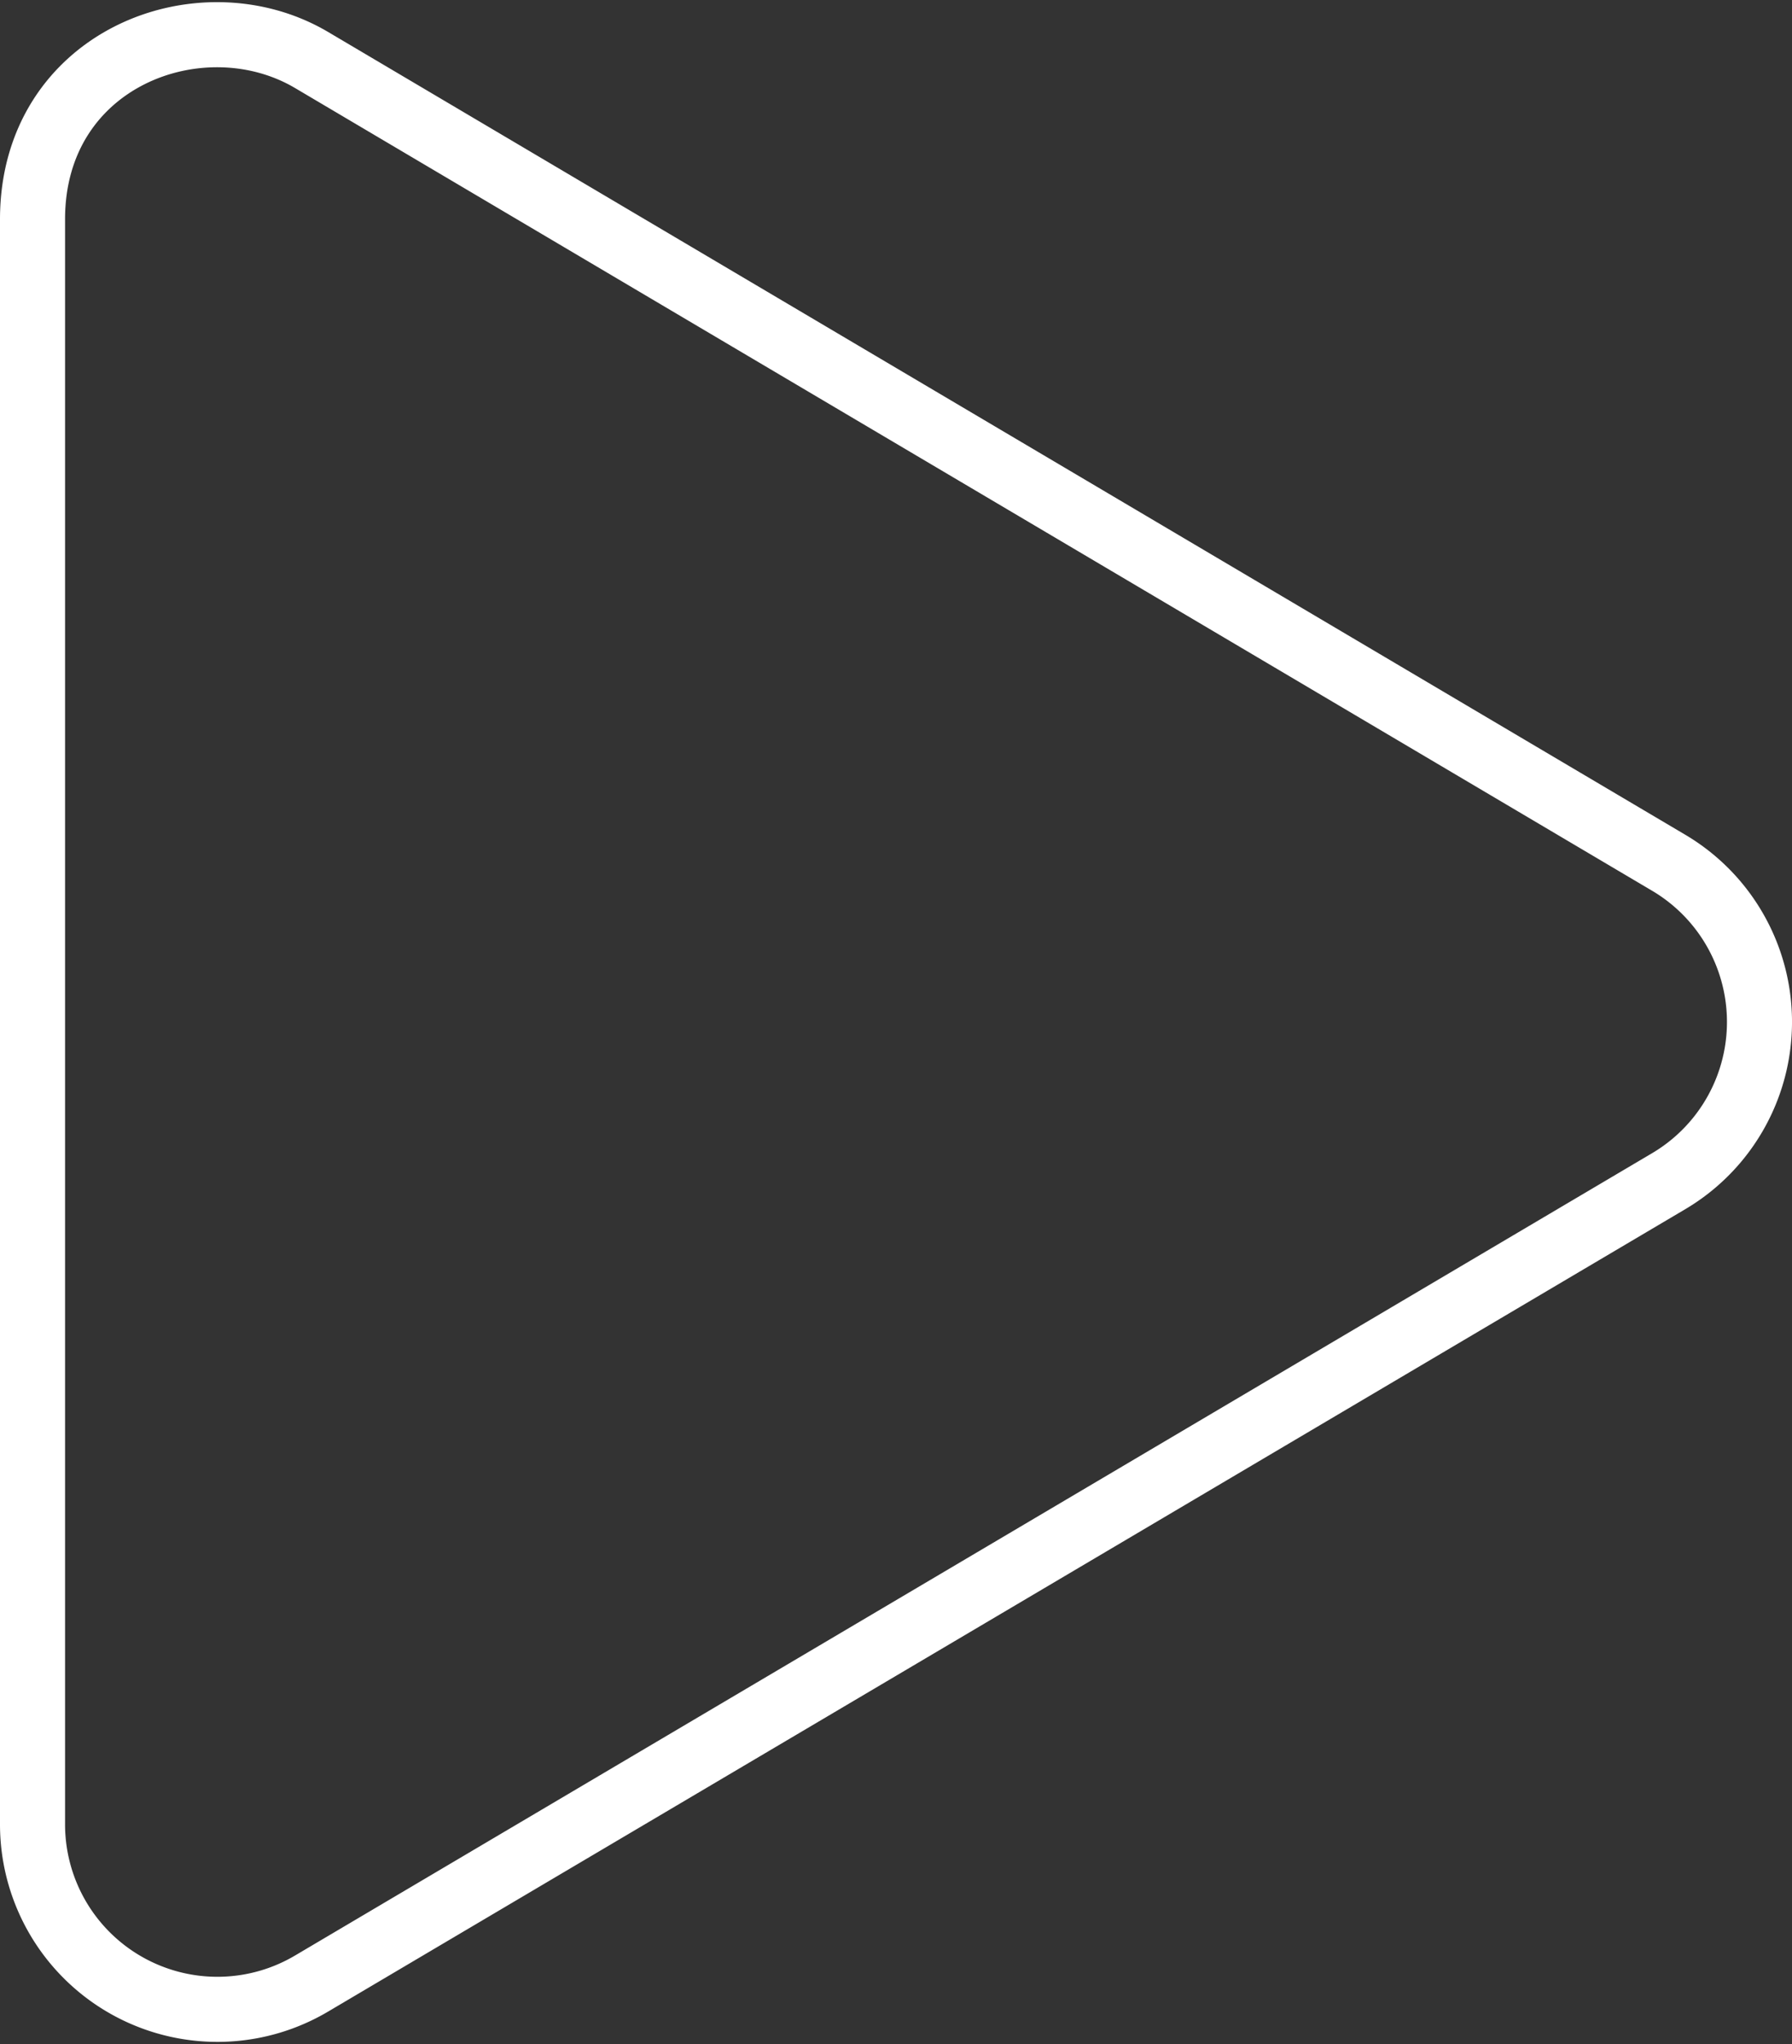
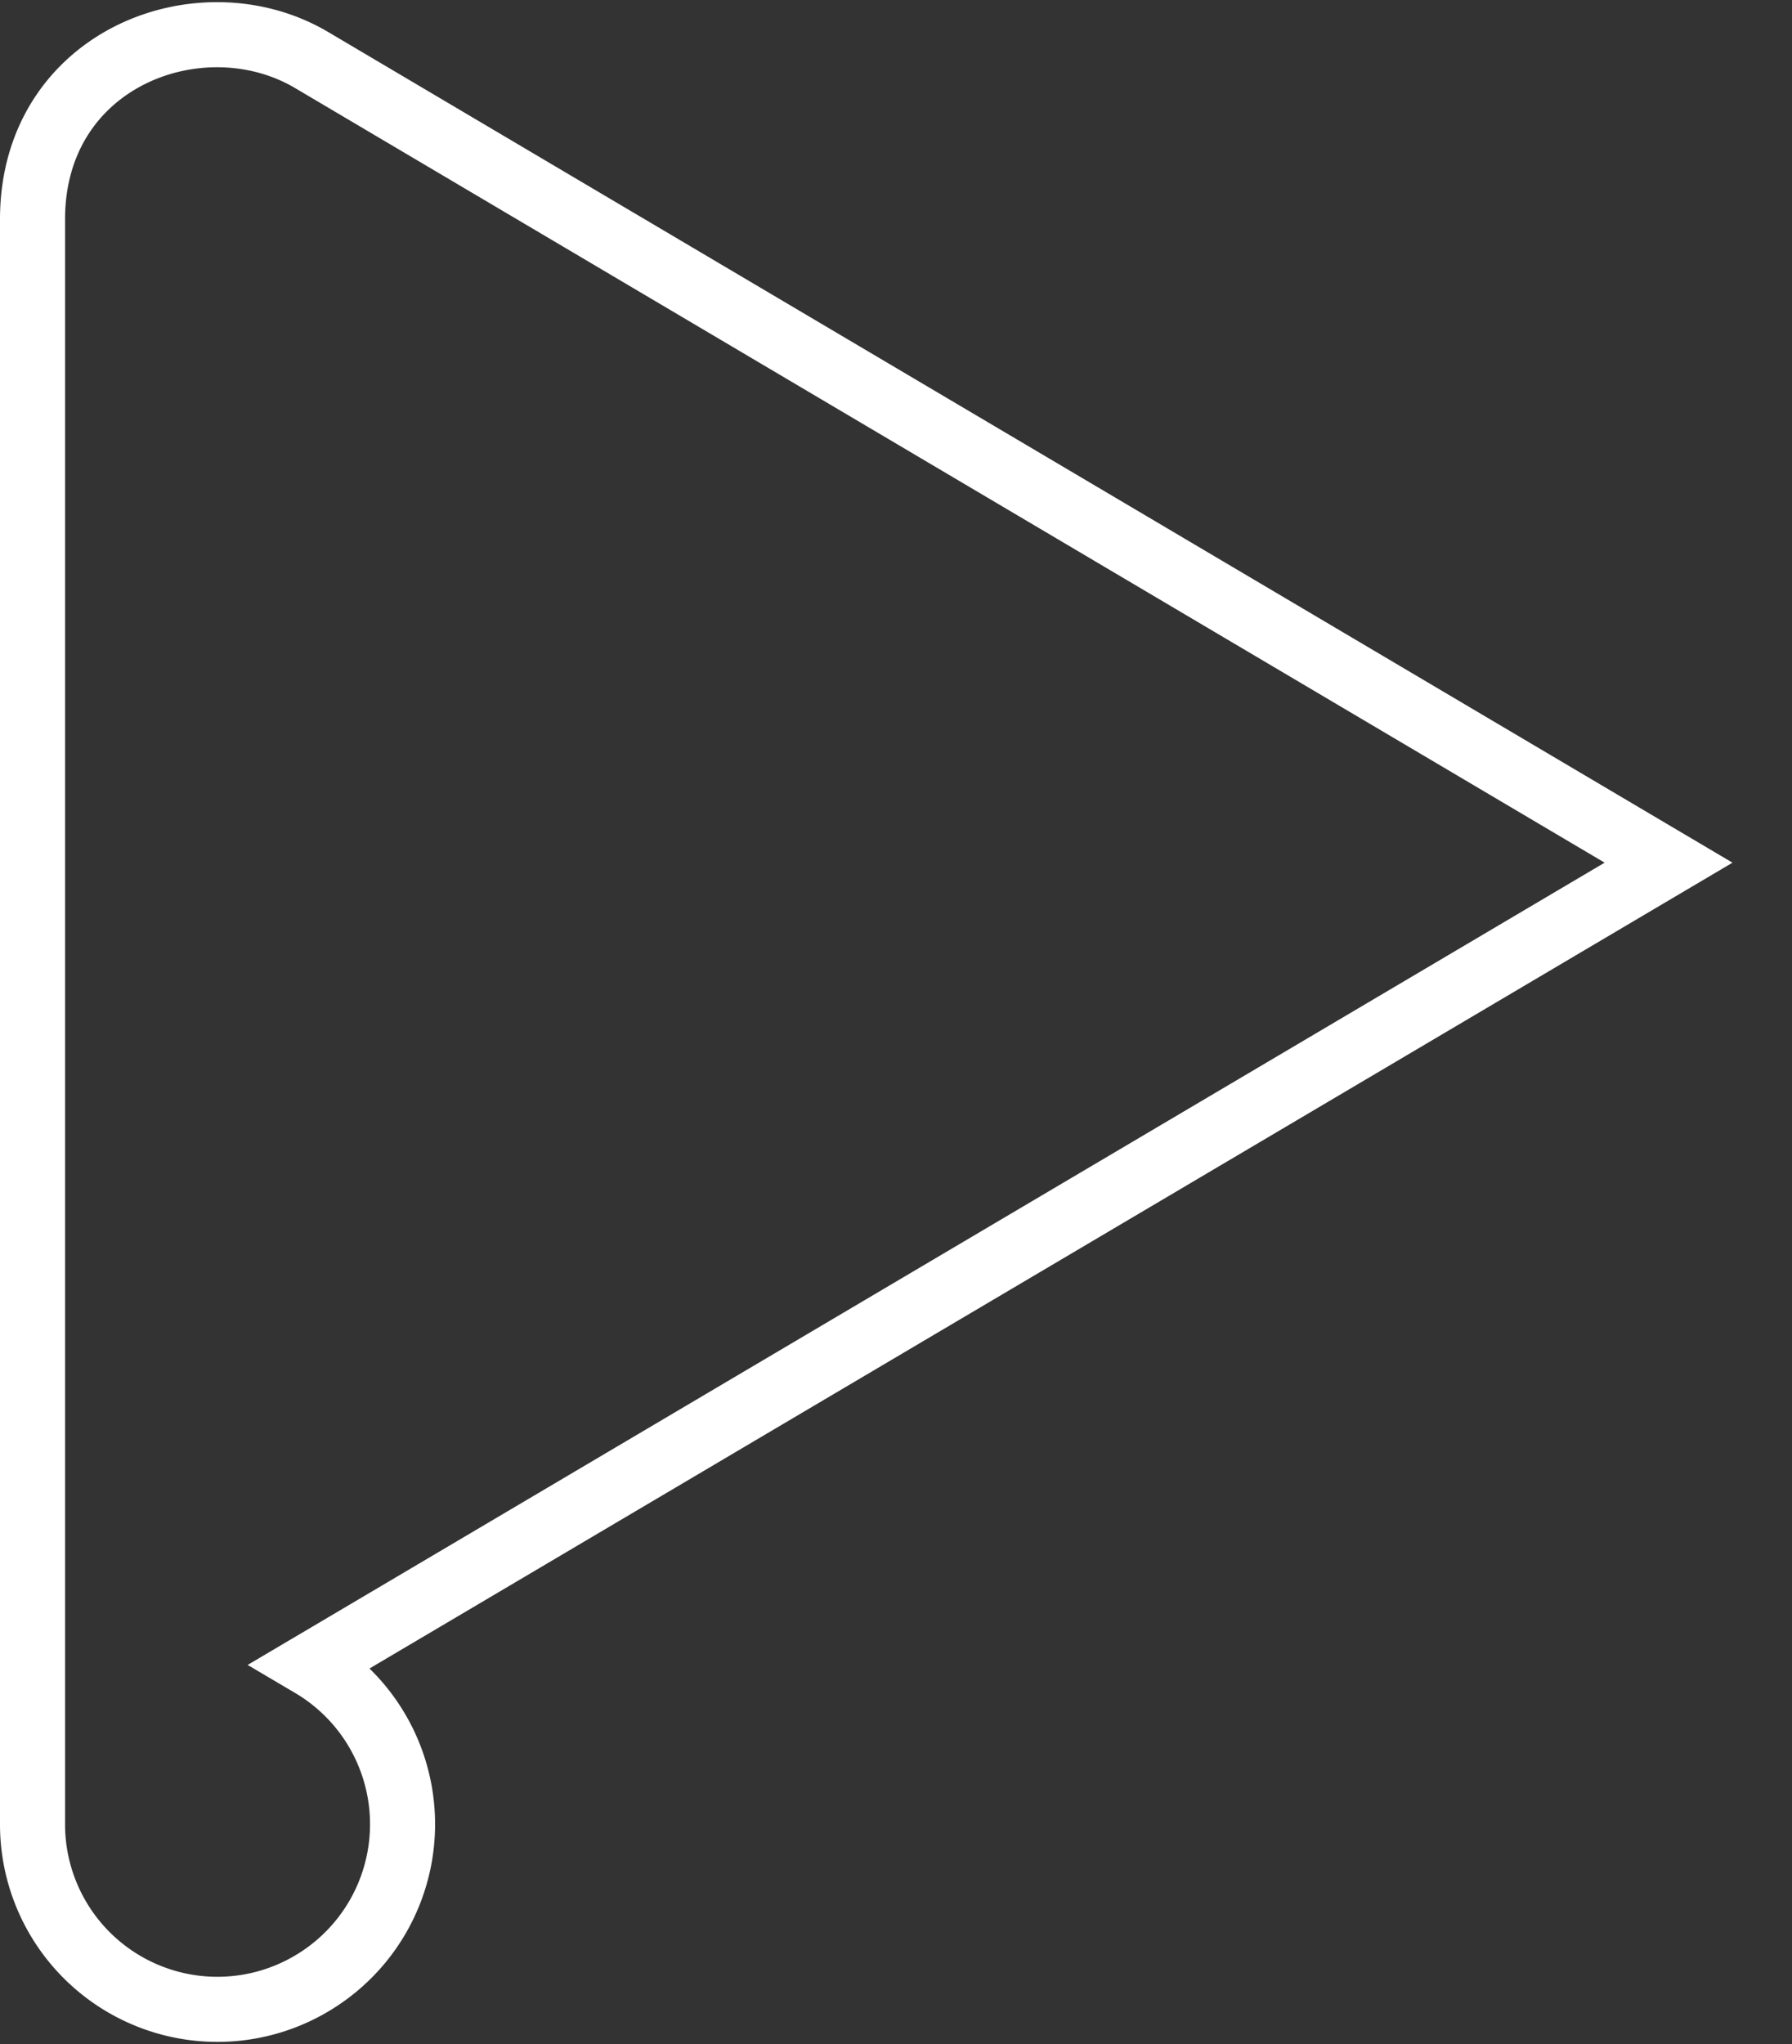
<svg xmlns="http://www.w3.org/2000/svg" width="82.633" height="94.209" viewBox="0 0 82.633 94.209">
  <rect x="0" y="0" width="82.633" height="94.209" fill="#333333" stroke="none" />
  <defs>
    <style>.a{fill:none;stroke:#fff;stroke-width:3px;}</style>
  </defs>
-   <path class="a" d="M75.441,38.161,12.87,1.17C7.786-1.834,0,1.081,0,8.511V82.476a8.525,8.525,0,0,0,12.87,7.341L75.441,52.844a8.524,8.524,0,0,0,0-14.683Z" transform="translate(1.5 1.597)" />
+   <path class="a" d="M75.441,38.161,12.87,1.17C7.786-1.834,0,1.081,0,8.511V82.476a8.525,8.525,0,0,0,12.87,7.341a8.524,8.524,0,0,0,0-14.683Z" transform="translate(1.5 1.597)" />
</svg>